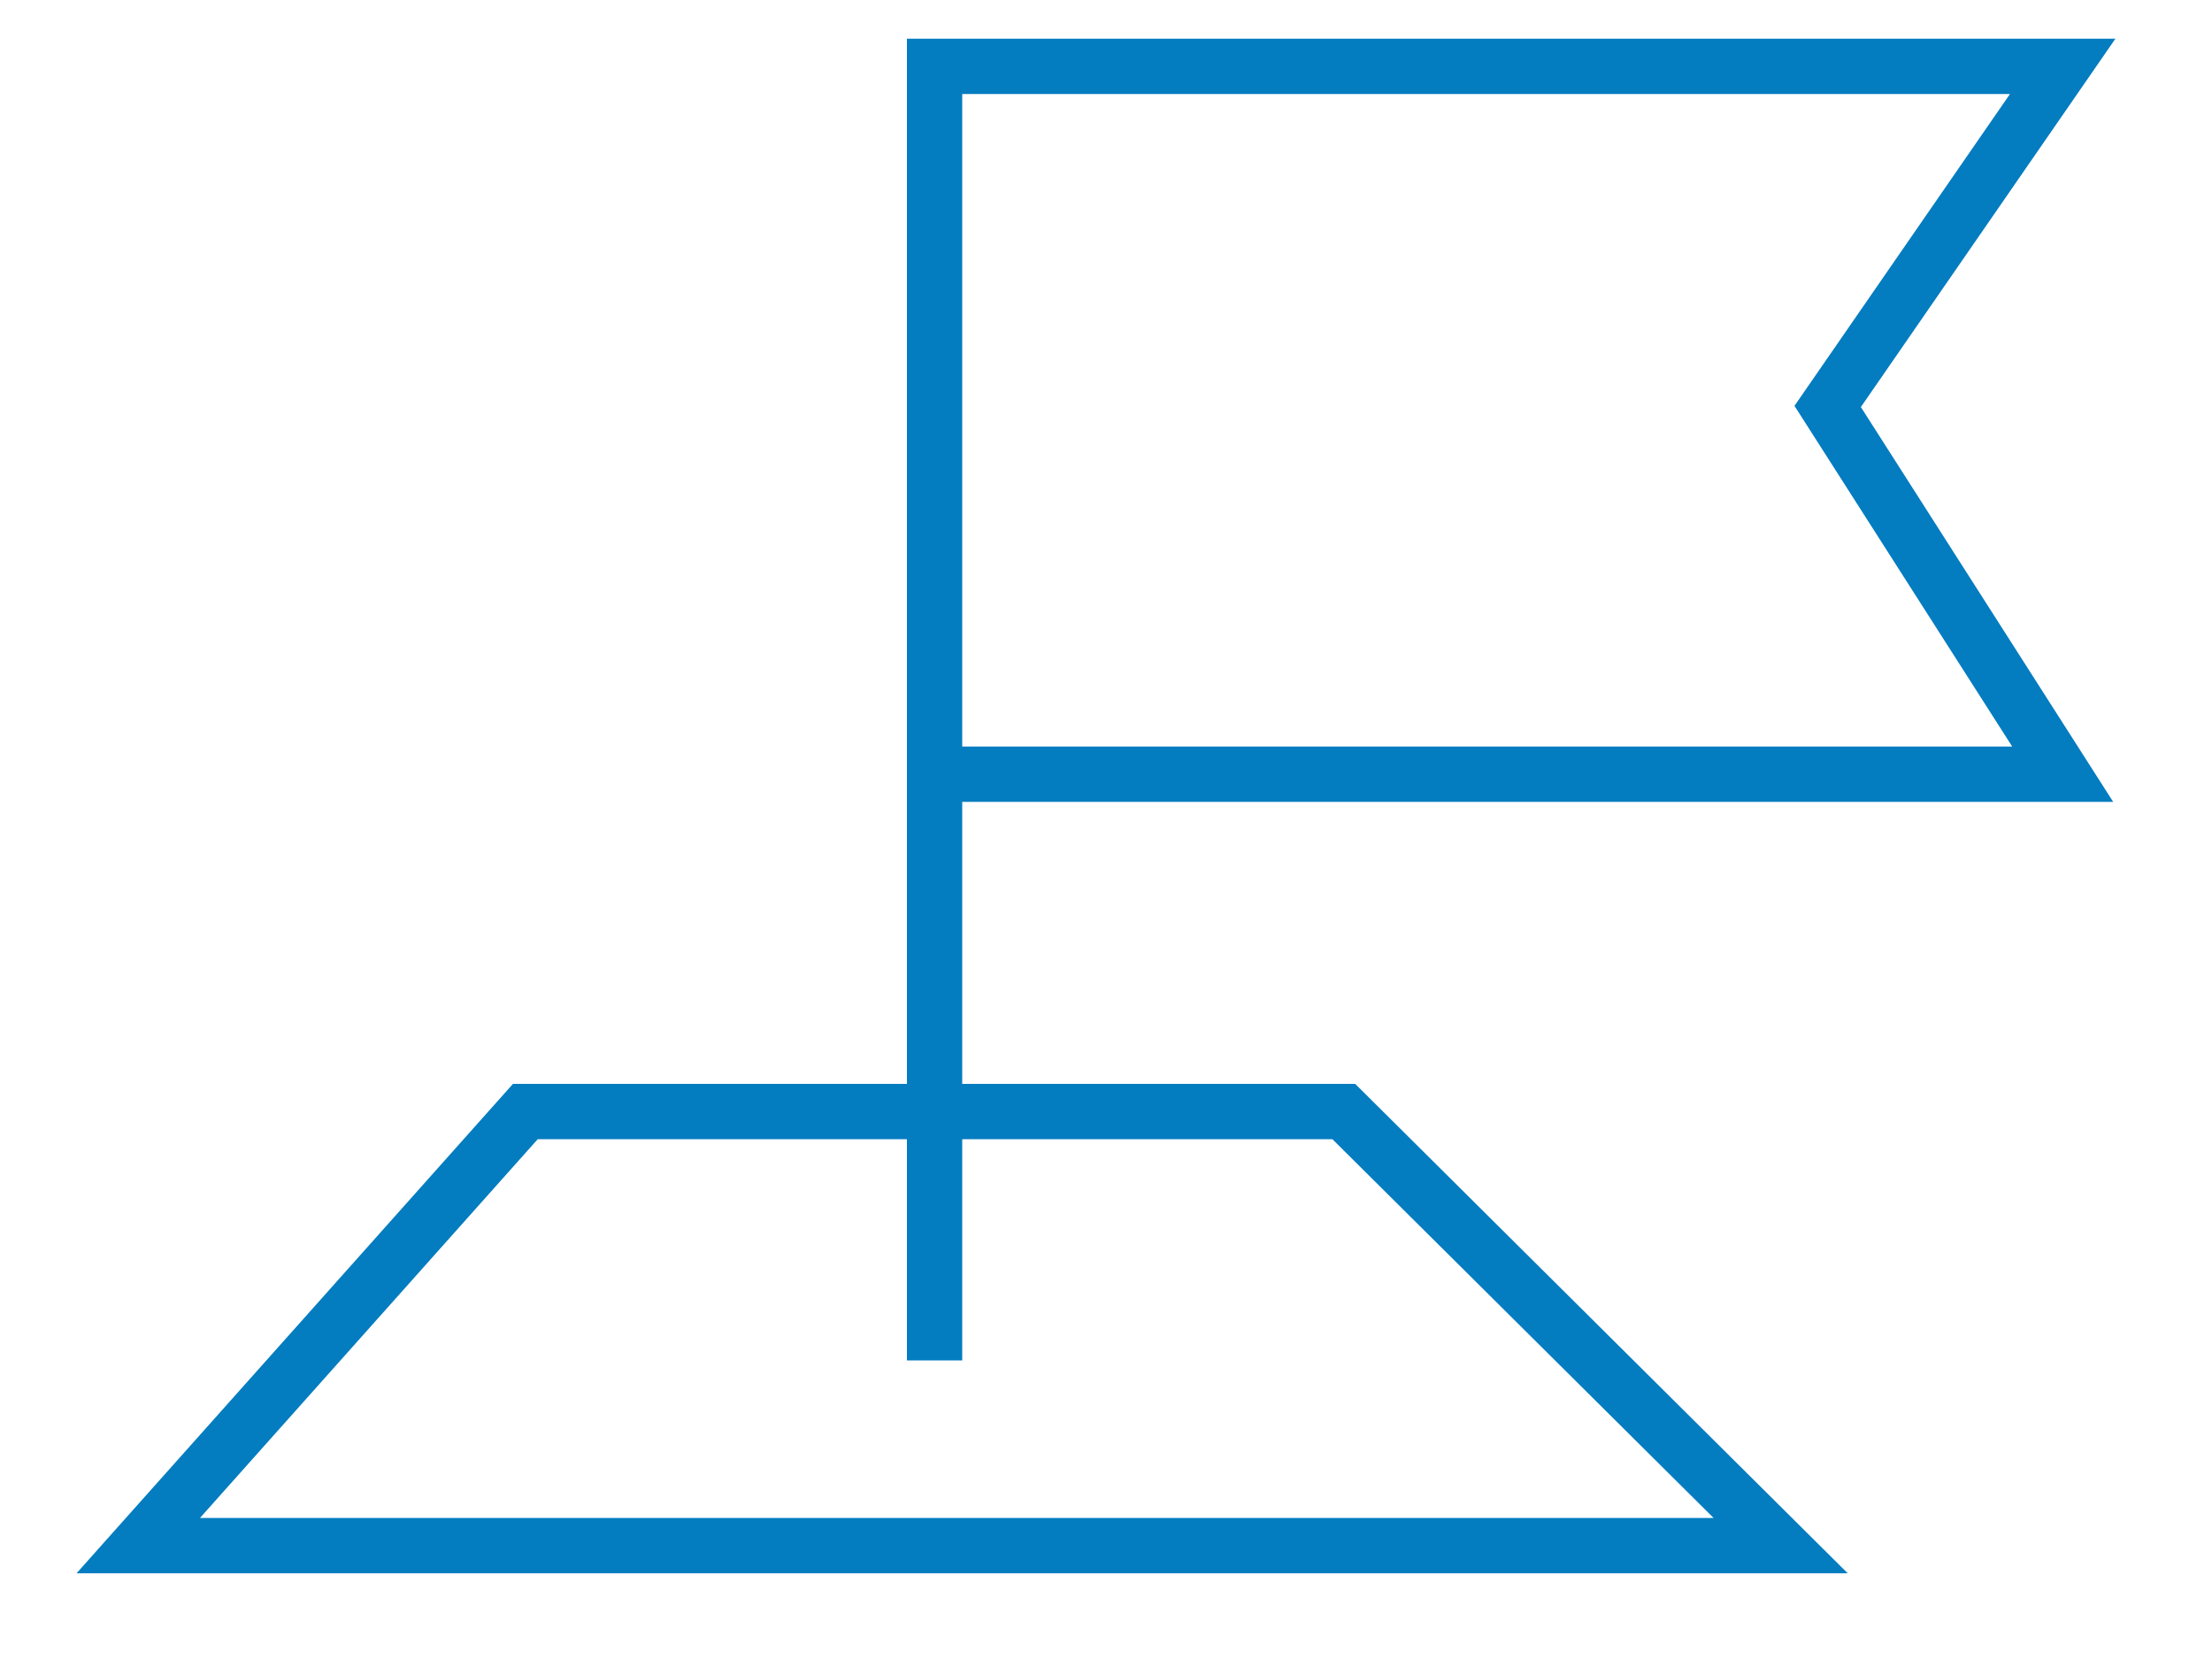
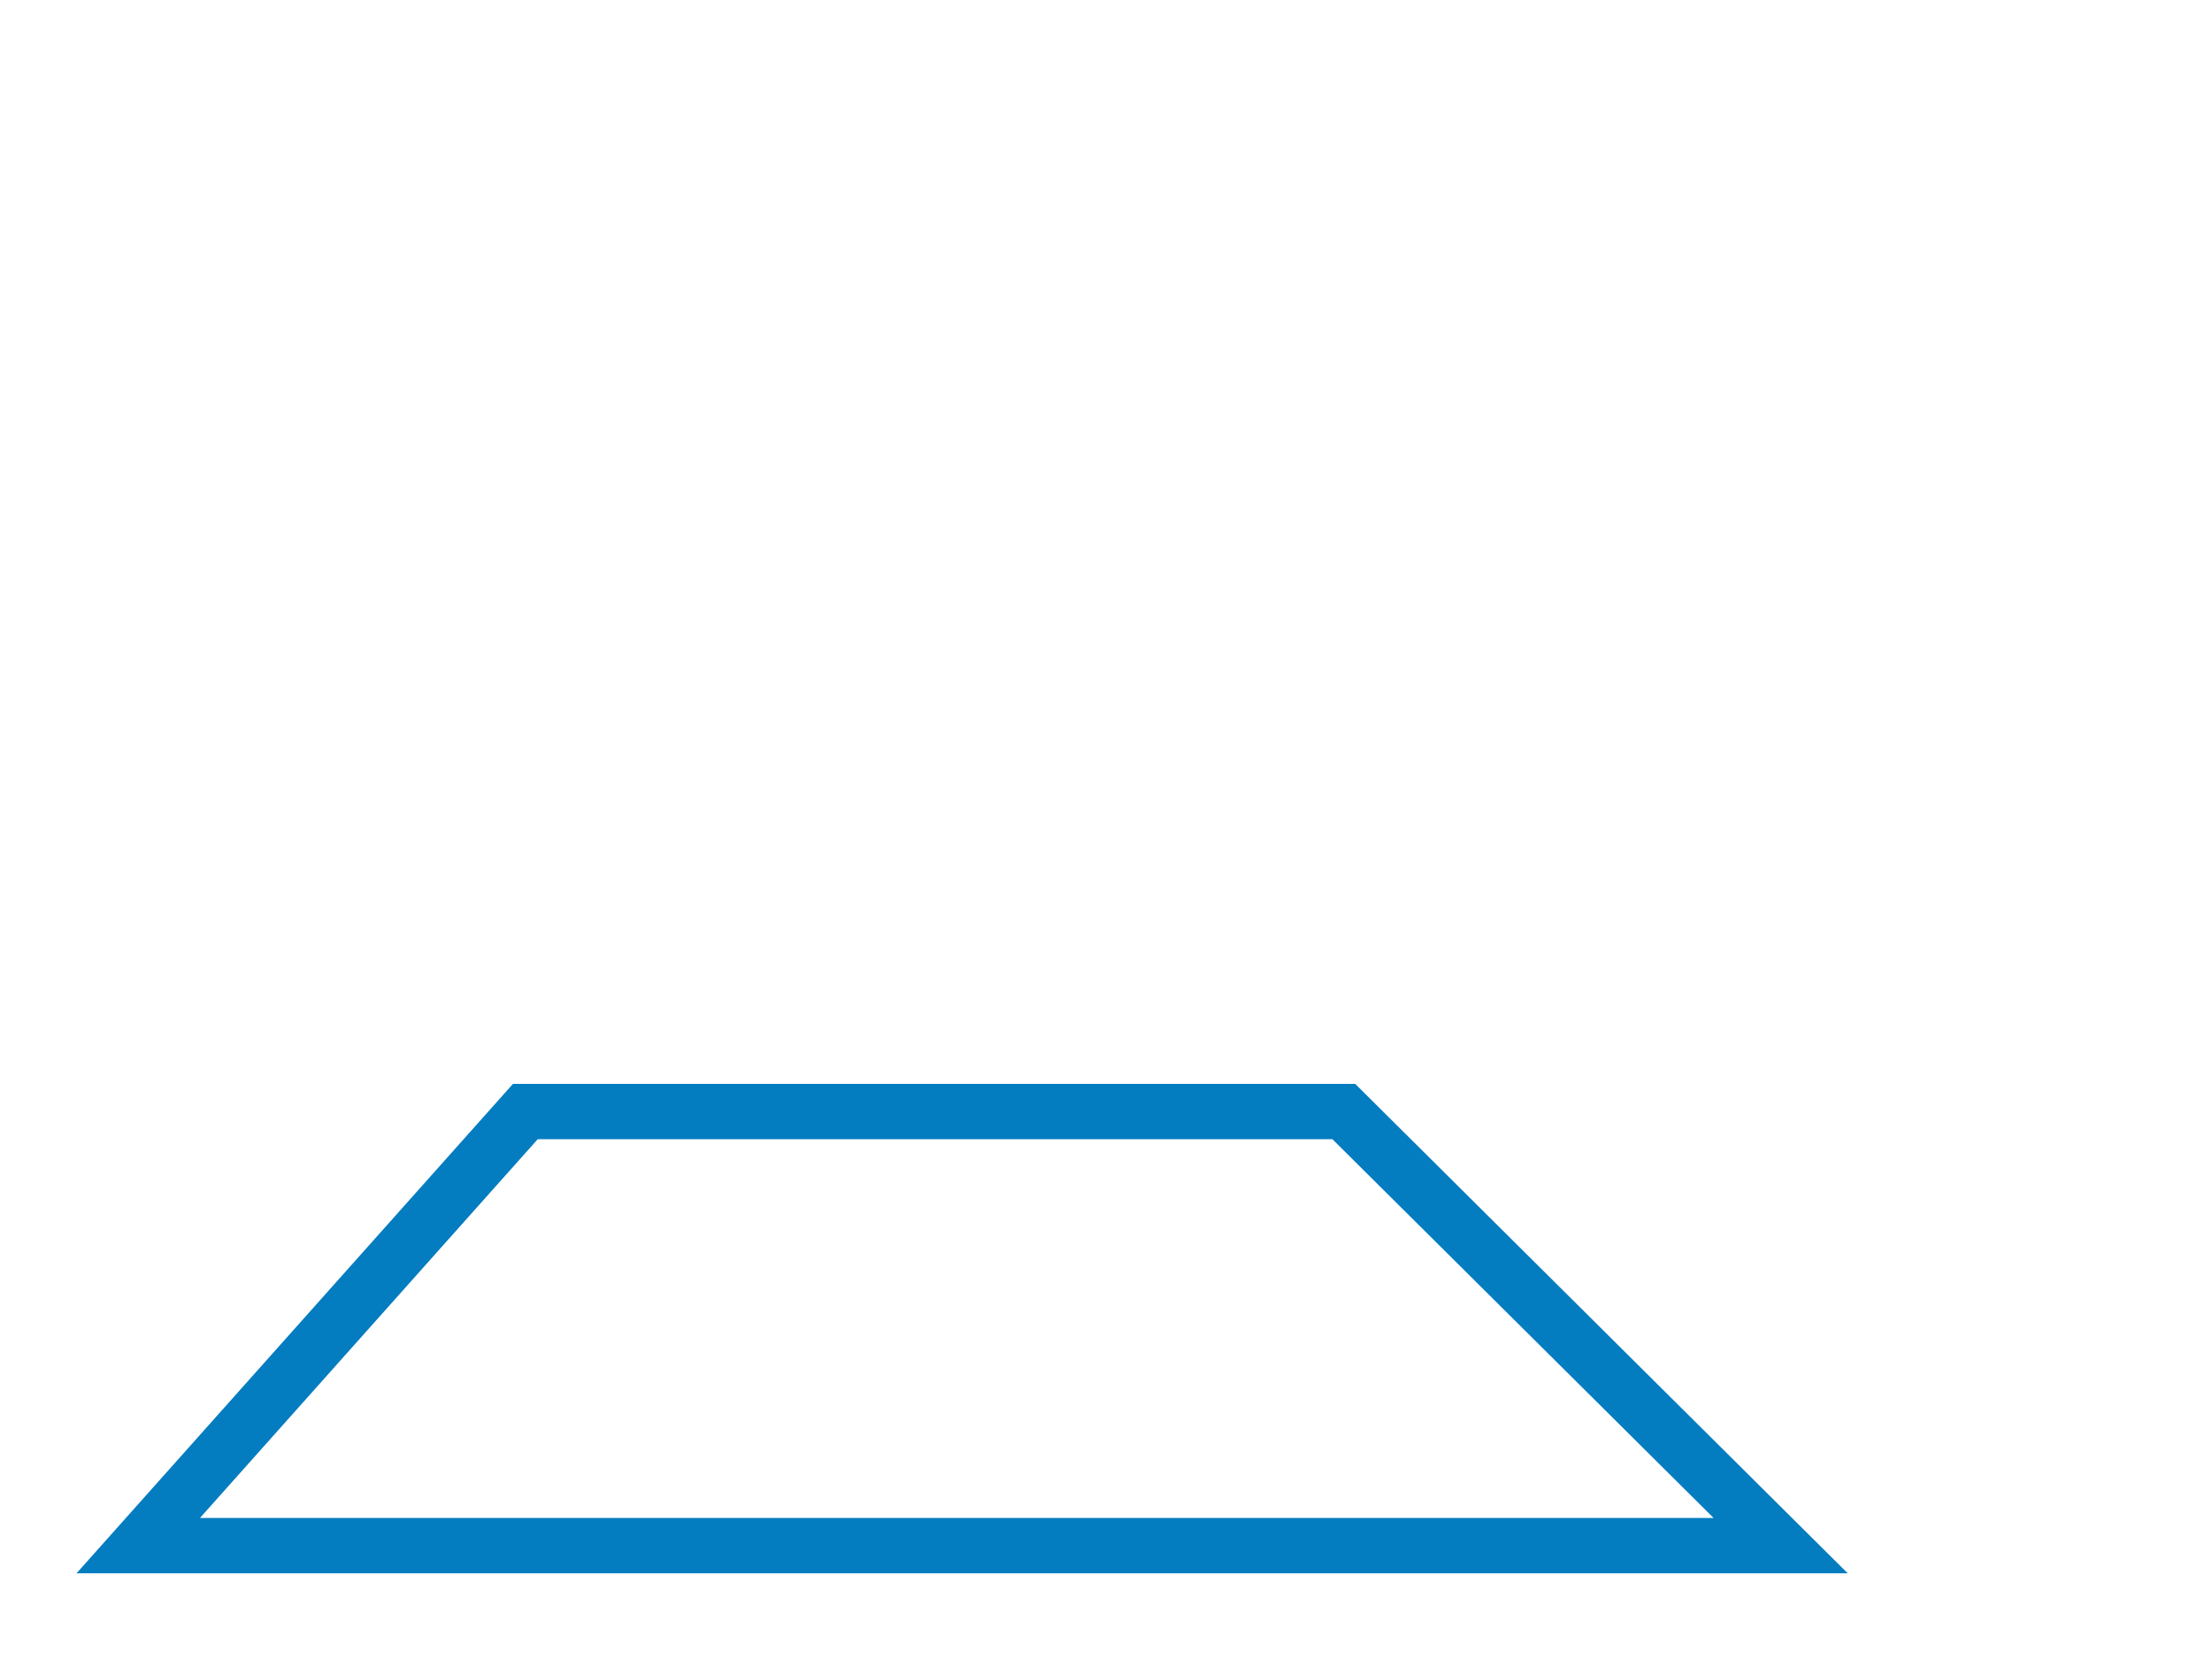
<svg xmlns="http://www.w3.org/2000/svg" version="1.1" id="Layer_1" x="0px" y="0px" viewBox="0 0 80 60" style="enable-background:new 0 0 80 60;" xml:space="preserve">
  <style type="text/css">
	.st0{fill:none;stroke:#047CC0;stroke-width:2;stroke-miterlimit:10;}
</style>
  <path class="st0" d="M26.4,52.4" />
  <path class="st0" d="M26.4,9.4" />
-   <polyline class="st0" points="33.8,28 74.6,28 66.1,14.7 74.6,2.4 33.8,2.4 33.8,49.2 " />
  <polygon class="st0" points="19,40.2 48.6,40.2 64.4,55.9 5,55.9 " />
</svg>